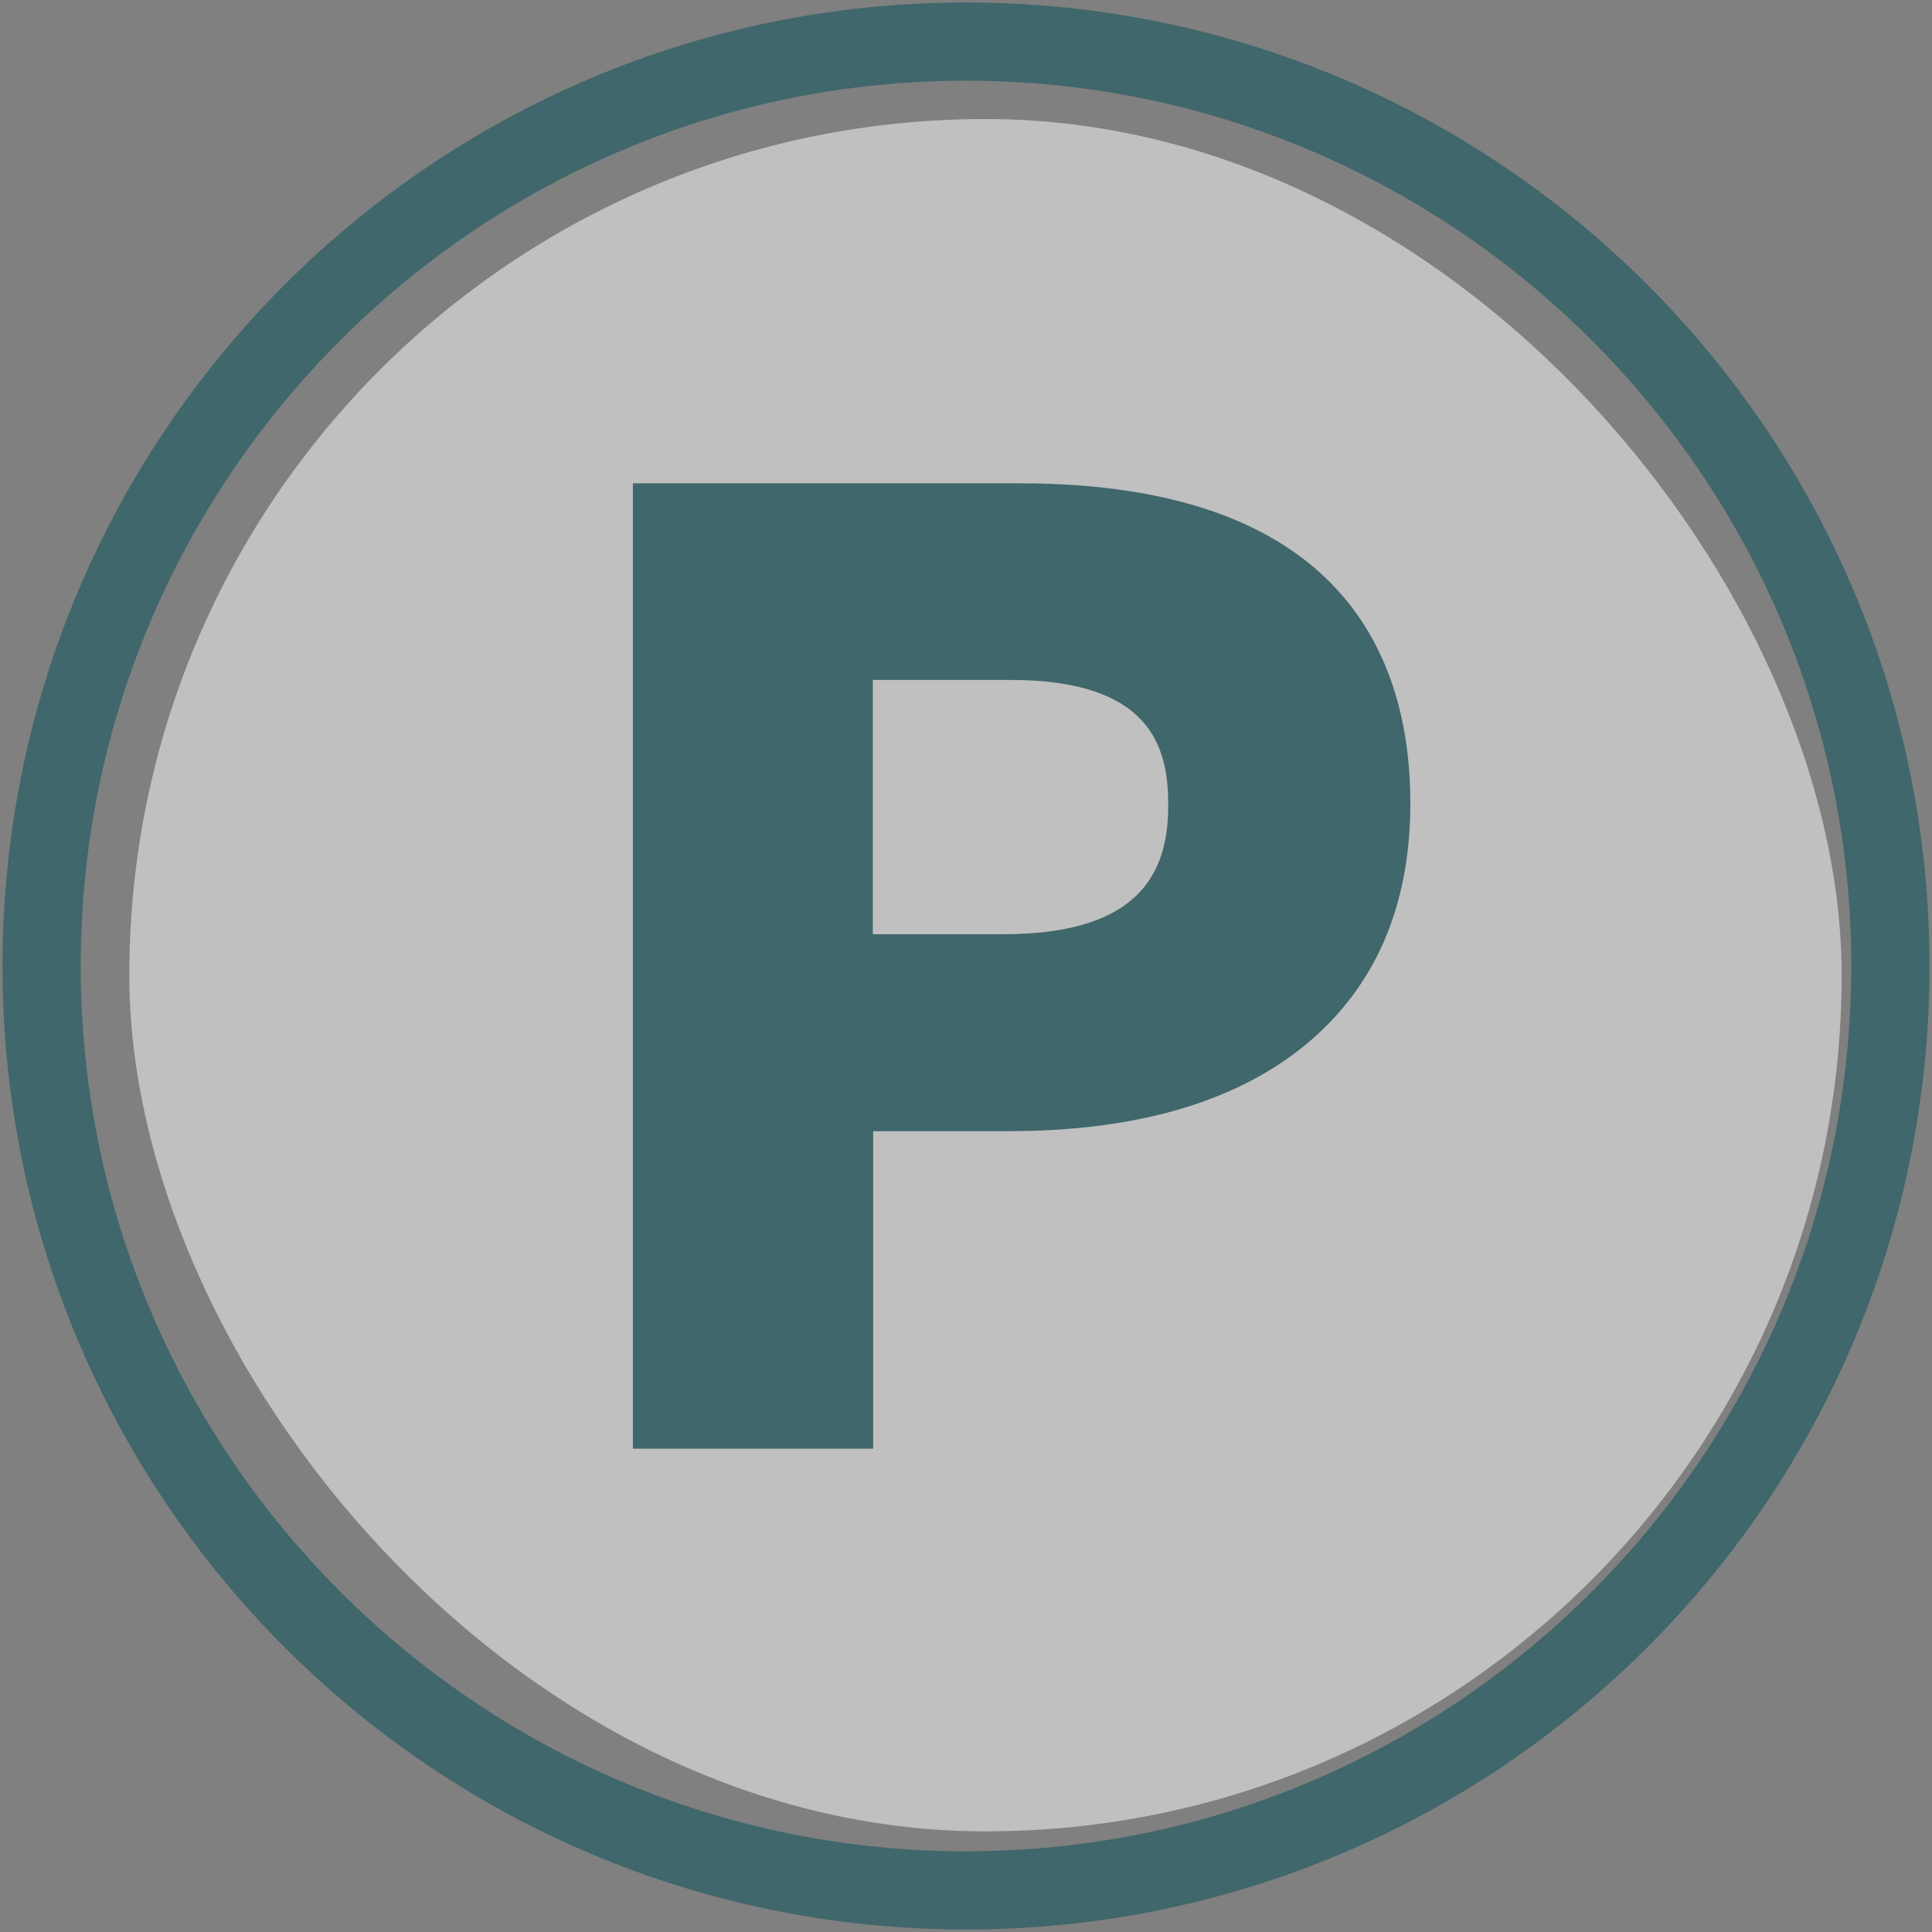
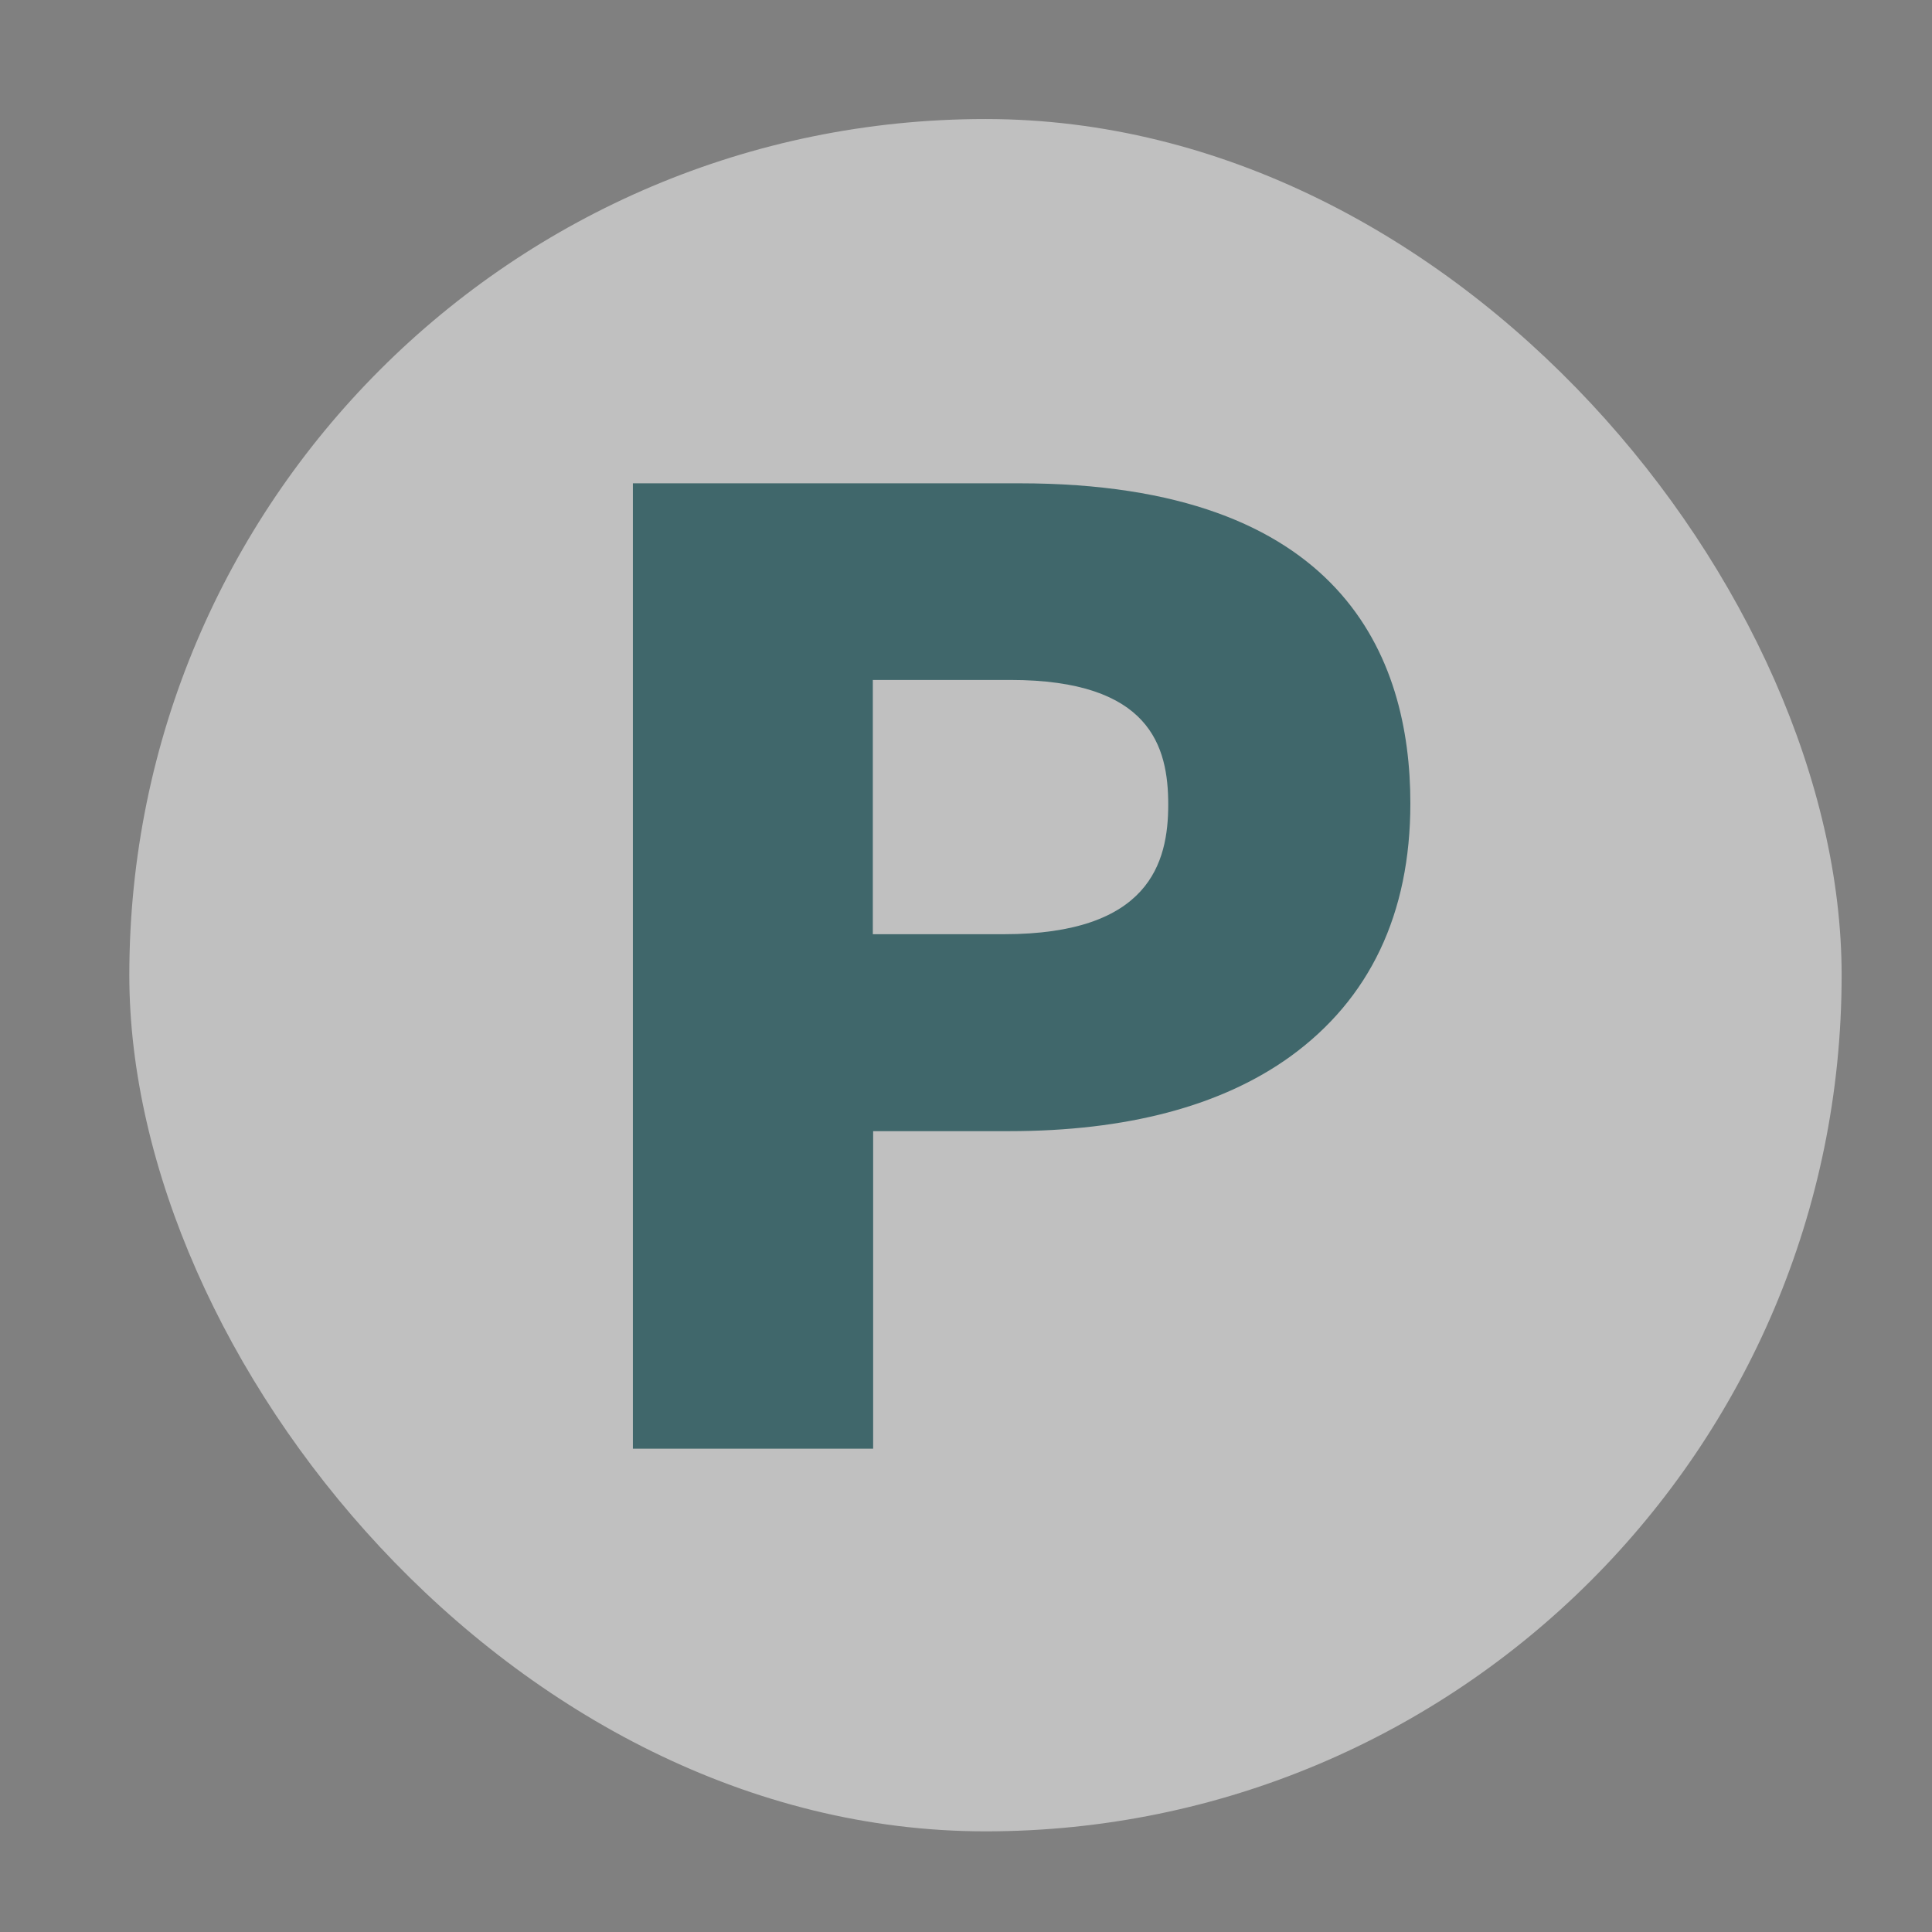
<svg xmlns="http://www.w3.org/2000/svg" width="62" height="62" viewBox="0 0 62 62">
  <rect x="0" y="0" width="62" height="62" fill="#808080" stroke="none" />
  <g style="opacity:.5">
    <rect x="4.15" y="3.82" width="54.95" height="54.95" rx="27.47" ry="27.47" style="fill:#fff;stroke-width:0px" />
-     <path d="M31,.08C13.92.08.08,13.92.08,31s13.84,30.92,30.92,30.92,30.92-13.84,30.92-30.92S48.08.08,31,.08ZM31,59.41c-15.66,0-28.41-12.74-28.41-28.41S15.34,2.59,31,2.59s28.41,12.74,28.41,28.41-12.74,28.41-28.41,28.41Z" style="fill:#004e56;stroke-width:0px" />
    <path d="M32.73,15.51h-12.42v30.98h7.71v-10.19h4.36c3.77,0,6.81-.8,9.02-2.39,2.56-1.85,3.86-4.59,3.86-8.13,0-4.69-2.18-10.27-12.54-10.27ZM28.02,21.82h4.4c4.5,0,5.07,2.14,5.07,4s-.6,4.16-5.28,4.16h-4.2v-8.16Z" style="fill:#004e56;stroke-width:0px" />
  </g>
-   <rect width="62" height="62" style="fill:none;stroke-width:0px" />
</svg>